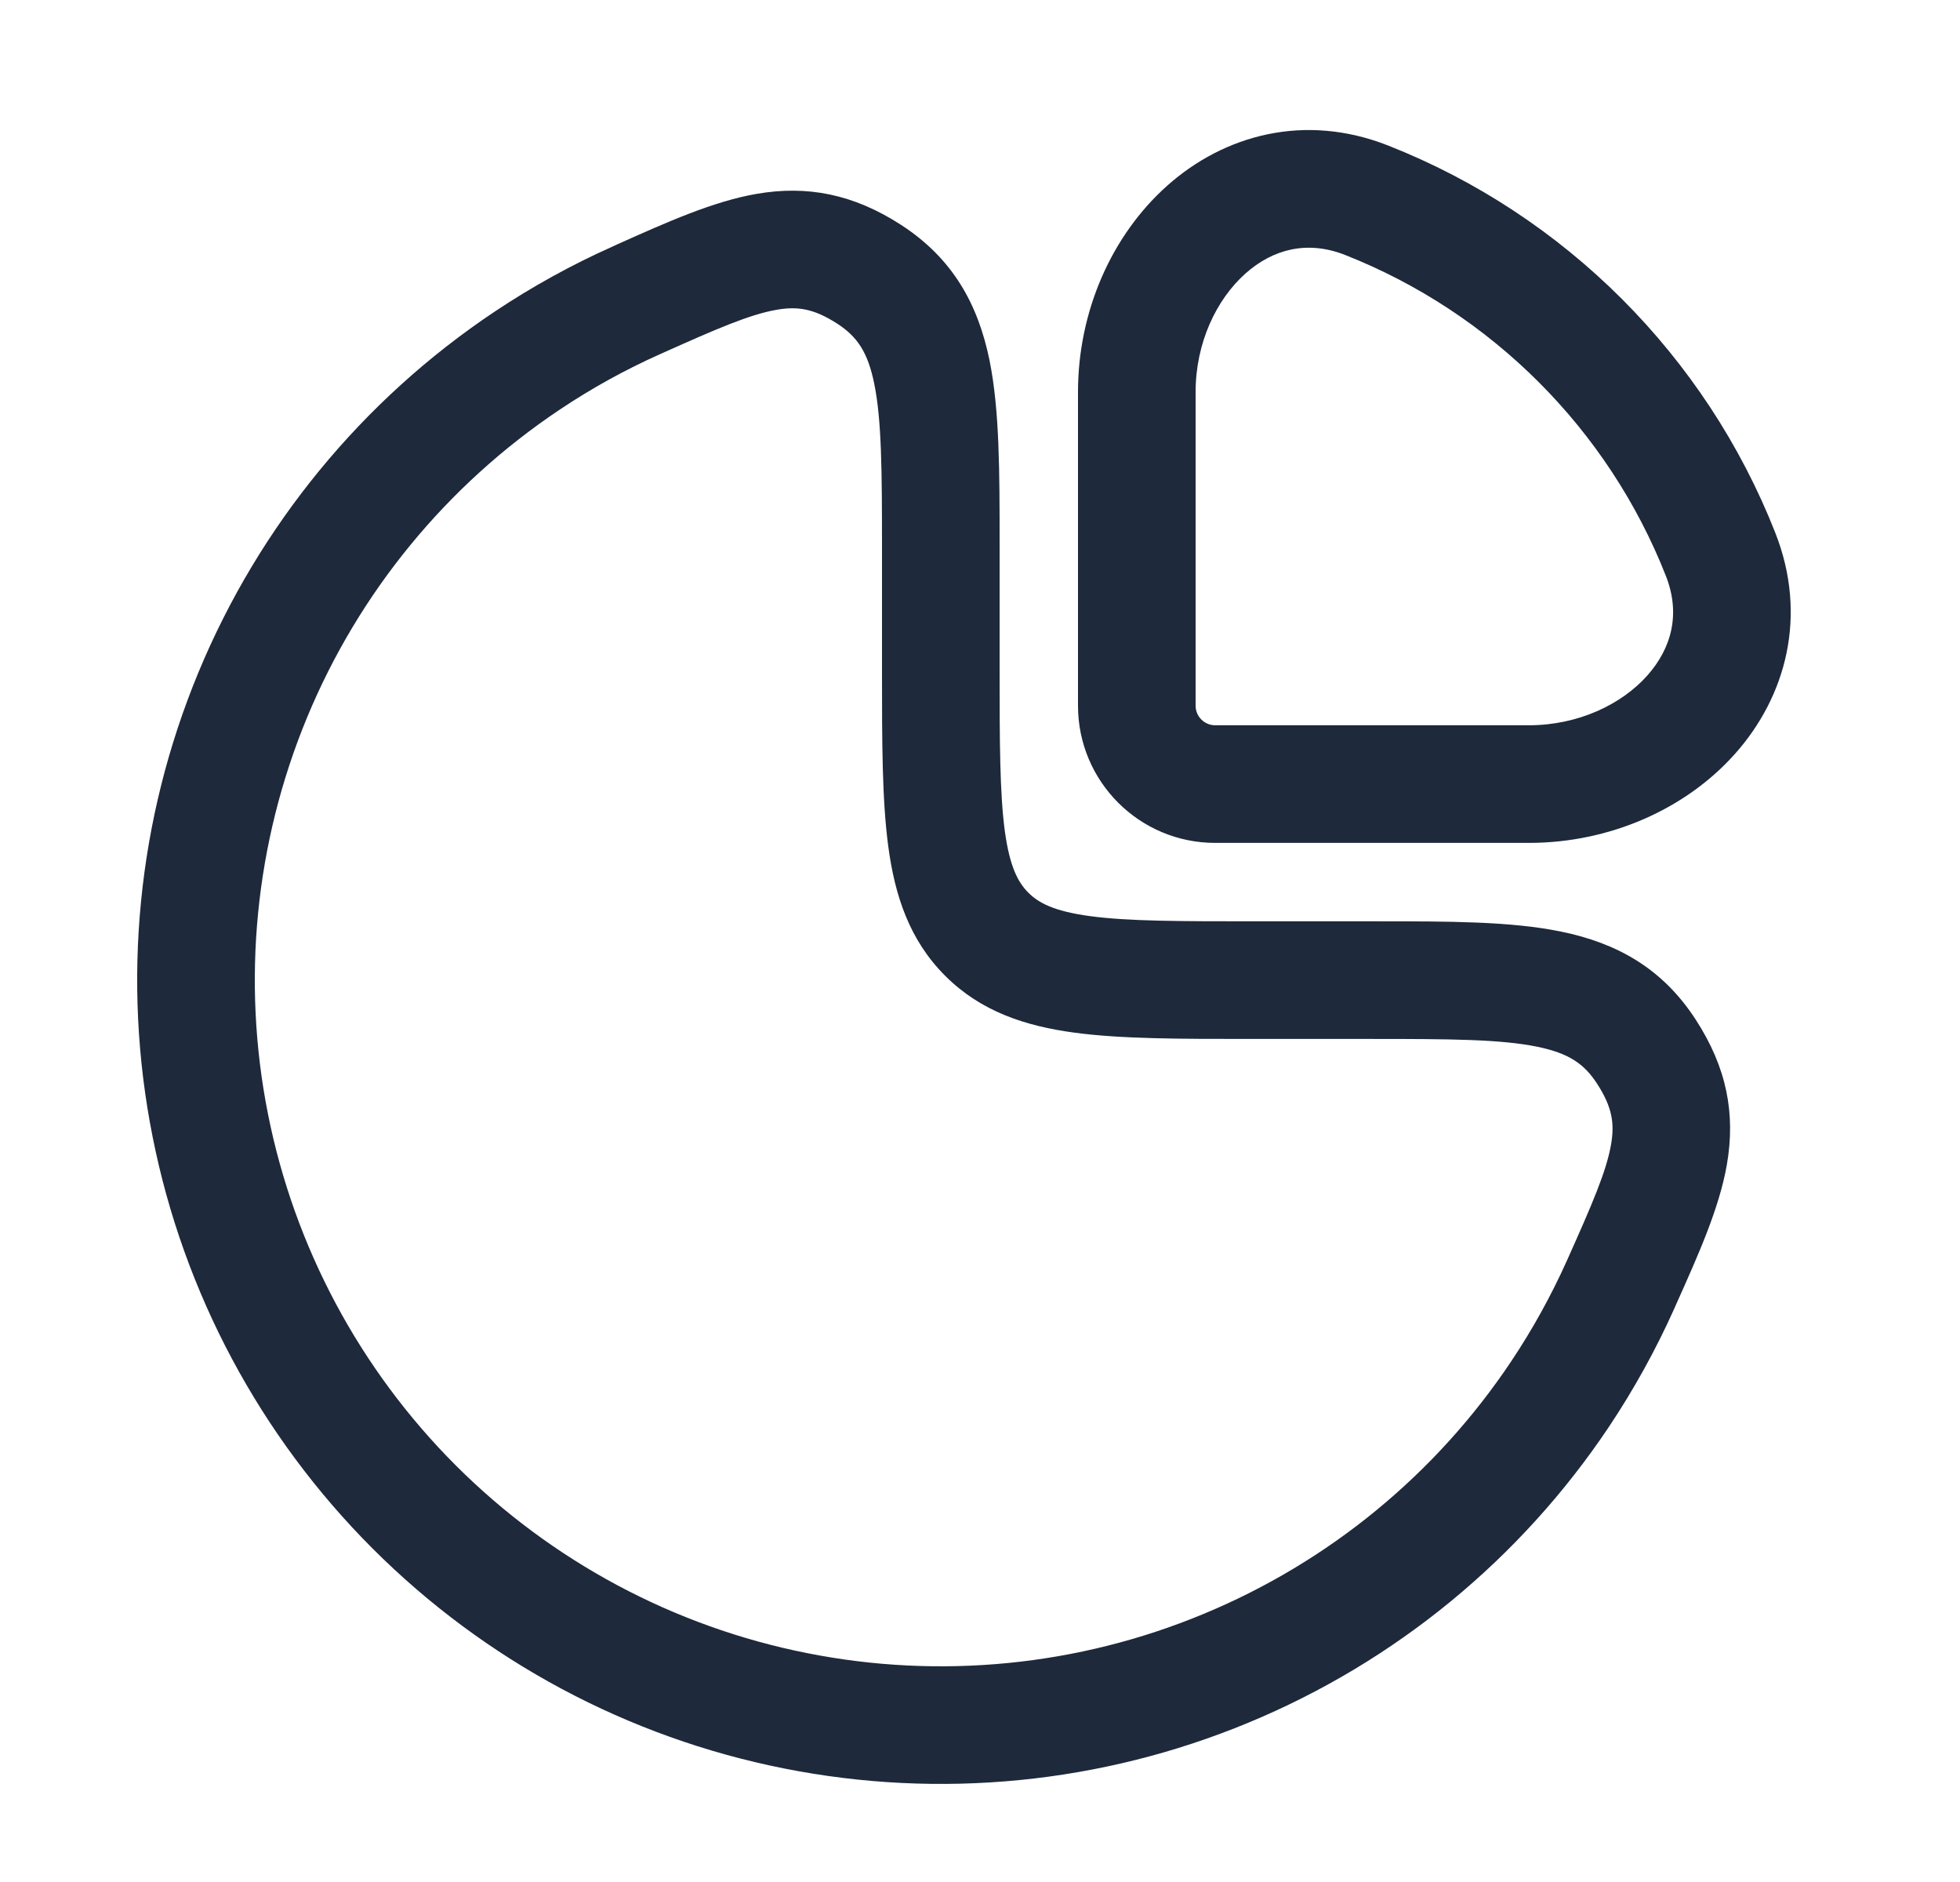
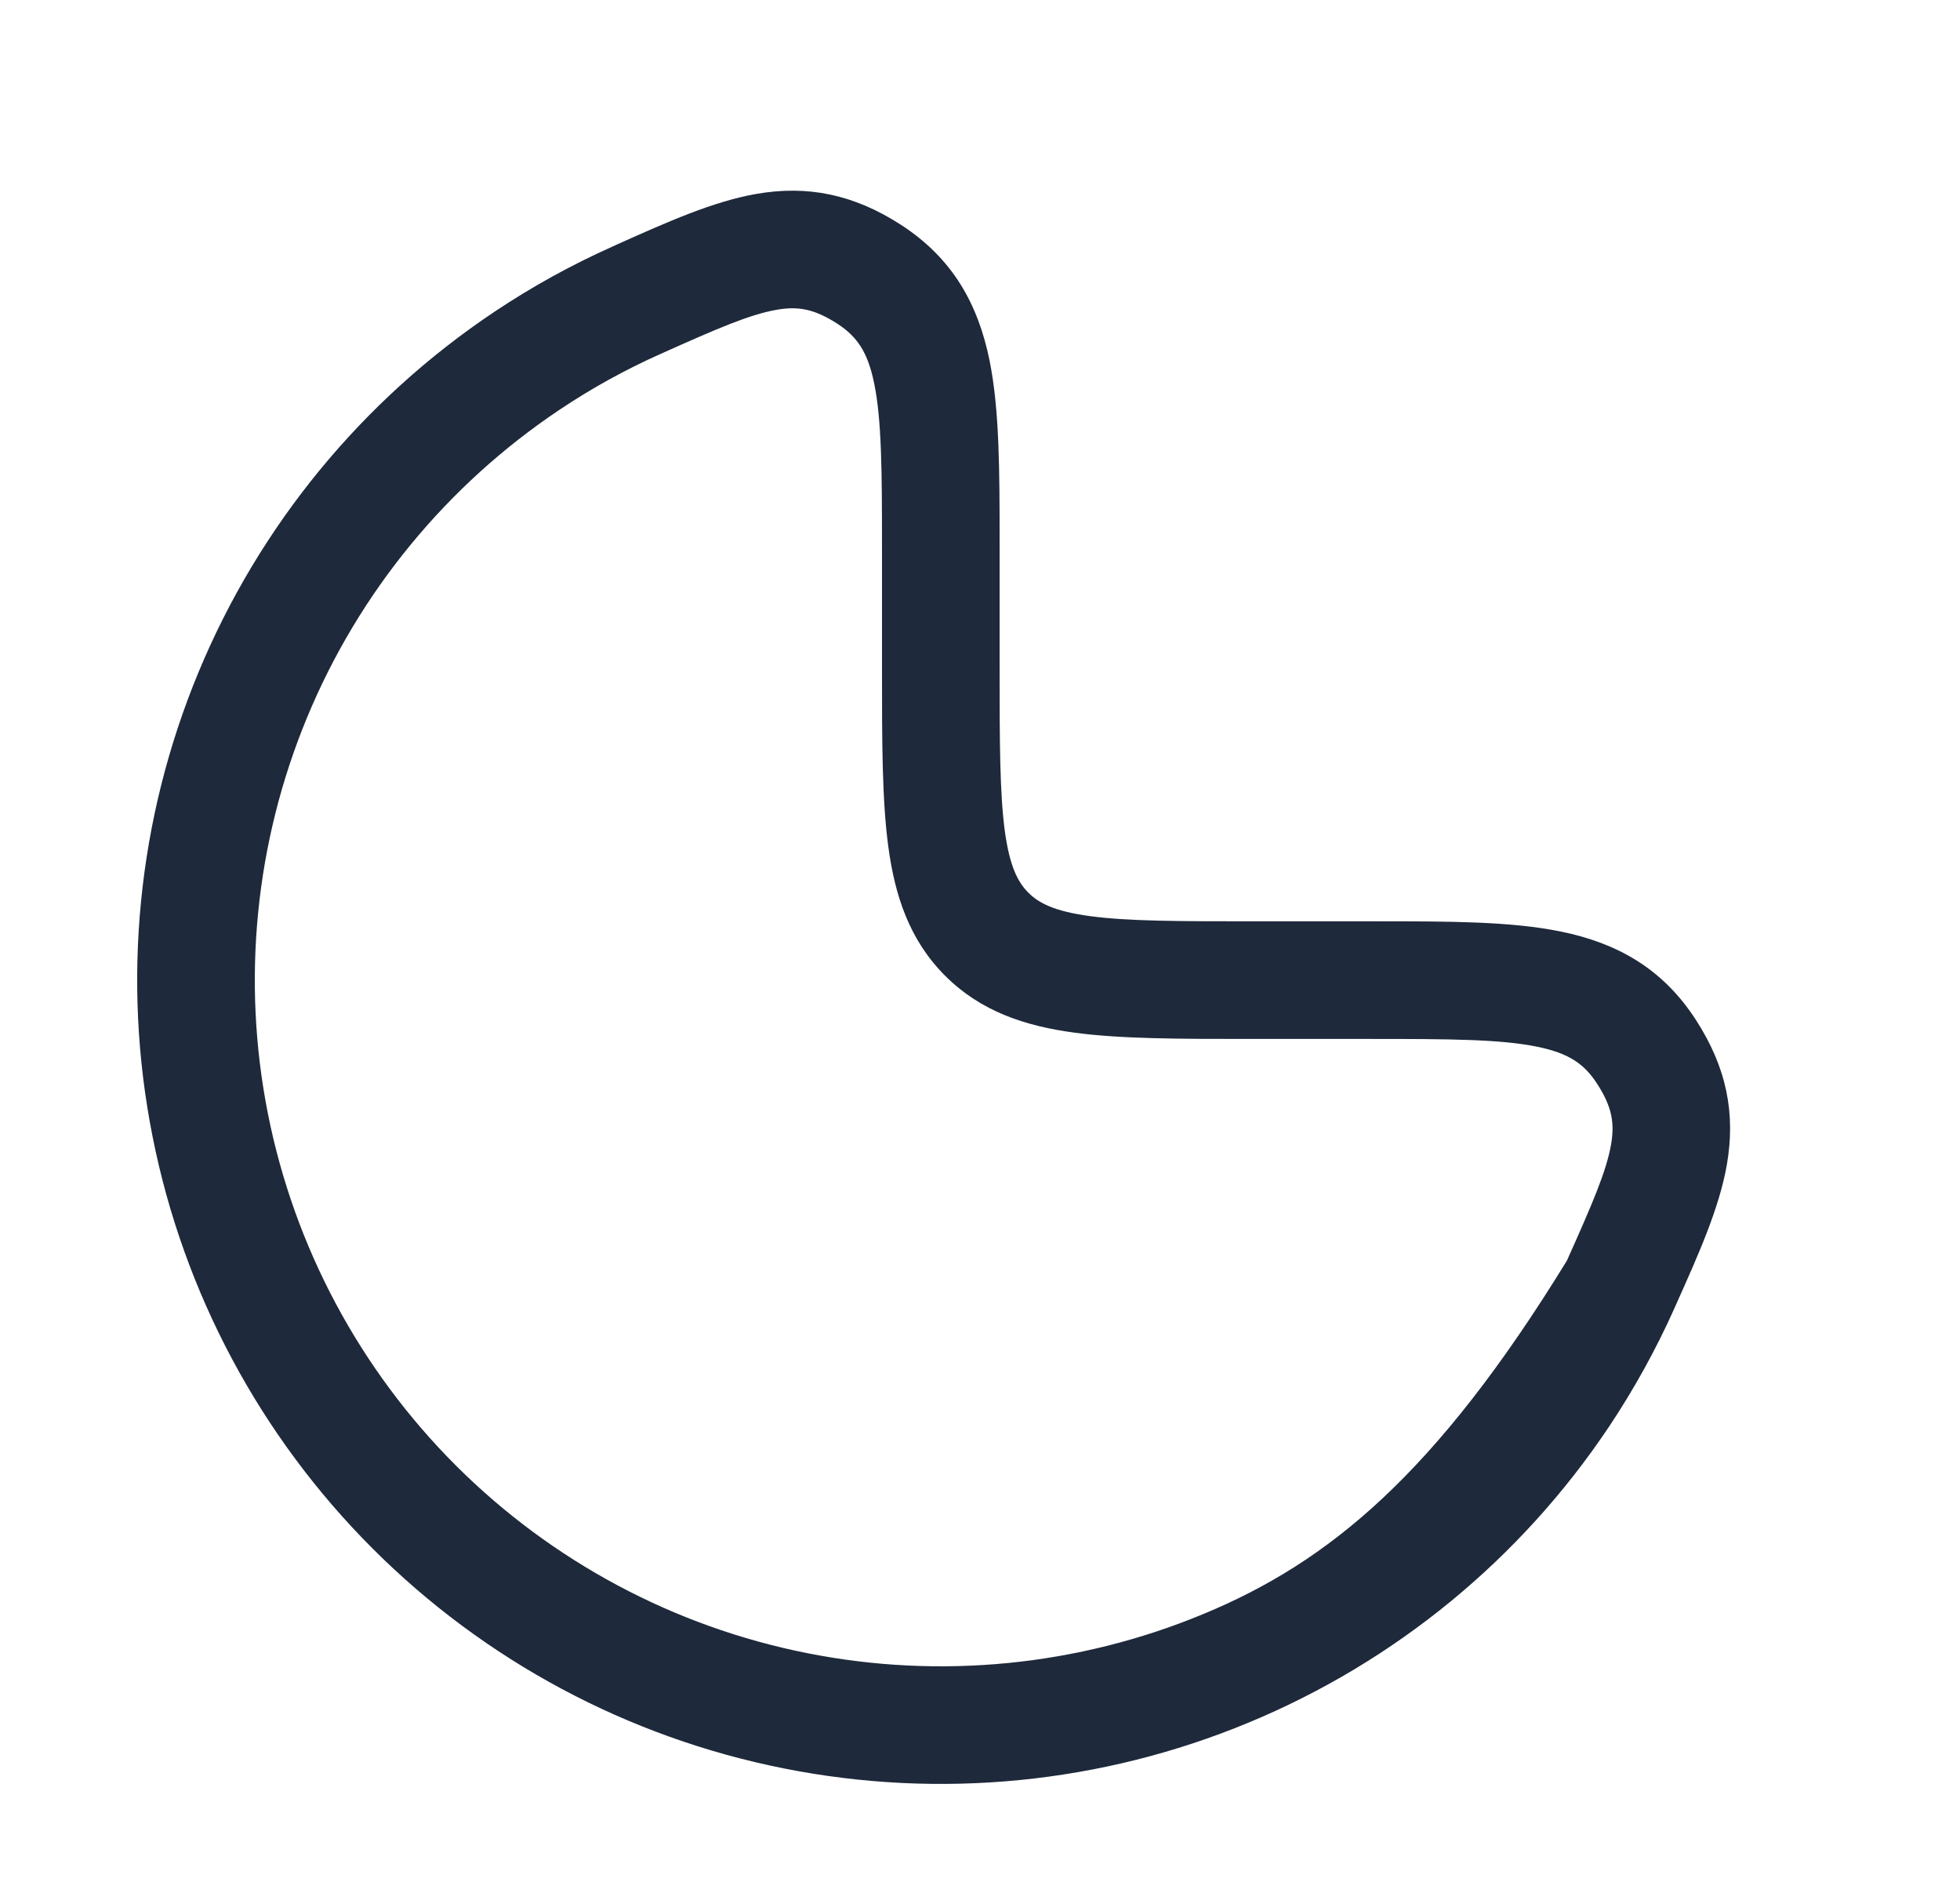
<svg xmlns="http://www.w3.org/2000/svg" width="25" height="24" viewBox="0 0 25 24" fill="none">
  <g id="Outline / Business, Statistic / Pie Chart 2">
    <g id="Vector">
-       <path fill-rule="evenodd" clip-rule="evenodd" d="M17.706 1.856C16.643 1.437 15.616 1.72 14.889 2.367C14.18 2.998 13.75 3.969 13.75 4.999V8.999C13.75 9.966 14.534 10.749 15.5 10.749H19.5C20.53 10.749 21.502 10.32 22.133 9.61C22.779 8.883 23.062 7.856 22.644 6.794C21.756 4.539 19.96 2.744 17.706 1.856ZM15.25 8.999V4.999C15.25 4.373 15.515 3.818 15.886 3.488C16.239 3.174 16.677 3.063 17.156 3.251C19.023 3.987 20.513 5.476 21.248 7.343C21.437 7.822 21.326 8.26 21.012 8.614C20.682 8.985 20.127 9.249 19.5 9.249H15.5C15.362 9.249 15.25 9.137 15.25 8.999Z" fill="#1E293B" />
-       <path fill-rule="evenodd" clip-rule="evenodd" d="M11.495 2.869C10.885 2.474 10.294 2.36 9.646 2.473C9.095 2.569 8.506 2.833 7.878 3.114L7.811 3.145C7.289 3.378 6.785 3.656 6.305 3.977C4.62 5.103 3.306 6.704 2.53 8.577C1.754 10.45 1.551 12.511 1.947 14.499C2.342 16.487 3.319 18.314 4.752 19.747C6.186 21.181 8.012 22.157 10 22.552C11.989 22.948 14.05 22.745 15.922 21.969C17.796 21.193 19.396 19.88 20.523 18.194C20.843 17.714 21.121 17.211 21.355 16.689L21.385 16.621C21.666 15.994 21.93 15.404 22.026 14.854C22.139 14.205 22.026 13.615 21.63 13.004C21.204 12.346 20.62 12.024 19.906 11.879C19.272 11.749 18.48 11.749 17.572 11.749L16 11.749C15.036 11.749 14.388 11.748 13.905 11.683C13.444 11.621 13.246 11.514 13.116 11.383C12.986 11.253 12.879 11.056 12.816 10.594C12.752 10.111 12.75 9.463 12.75 8.499L12.75 6.927C12.75 6.019 12.75 5.227 12.621 4.593C12.475 3.88 12.153 3.296 11.495 2.869ZM8.424 4.514C9.143 4.192 9.56 4.011 9.903 3.951C10.169 3.904 10.378 3.933 10.68 4.128C10.934 4.293 11.069 4.49 11.151 4.893C11.246 5.36 11.25 5.998 11.25 6.999L11.25 8.551C11.25 9.45 11.25 10.199 11.33 10.794C11.414 11.422 11.6 11.989 12.056 12.444C12.511 12.899 13.078 13.085 13.706 13.169C14.3 13.249 15.05 13.249 15.948 13.249L17.5 13.249C18.502 13.249 19.139 13.253 19.606 13.348C20.01 13.431 20.206 13.565 20.371 13.82C20.567 14.122 20.595 14.33 20.549 14.596C20.489 14.94 20.308 15.357 19.986 16.076C19.786 16.521 19.549 16.951 19.275 17.361C18.314 18.8 16.947 19.921 15.348 20.583C13.75 21.246 11.99 21.419 10.293 21.081C8.596 20.744 7.037 19.91 5.813 18.687C4.589 17.463 3.756 15.904 3.418 14.206C3.081 12.509 3.254 10.75 3.916 9.151C4.578 7.552 5.7 6.186 7.139 5.224C7.548 4.95 7.978 4.713 8.424 4.514Z" fill="#1E293B" />
+       <path fill-rule="evenodd" clip-rule="evenodd" d="M11.495 2.869C10.885 2.474 10.294 2.36 9.646 2.473C9.095 2.569 8.506 2.833 7.878 3.114L7.811 3.145C7.289 3.378 6.785 3.656 6.305 3.977C4.62 5.103 3.306 6.704 2.53 8.577C1.754 10.45 1.551 12.511 1.947 14.499C2.342 16.487 3.319 18.314 4.752 19.747C6.186 21.181 8.012 22.157 10 22.552C11.989 22.948 14.05 22.745 15.922 21.969C17.796 21.193 19.396 19.88 20.523 18.194C20.843 17.714 21.121 17.211 21.355 16.689L21.385 16.621C21.666 15.994 21.93 15.404 22.026 14.854C22.139 14.205 22.026 13.615 21.63 13.004C21.204 12.346 20.62 12.024 19.906 11.879C19.272 11.749 18.48 11.749 17.572 11.749L16 11.749C15.036 11.749 14.388 11.748 13.905 11.683C13.444 11.621 13.246 11.514 13.116 11.383C12.986 11.253 12.879 11.056 12.816 10.594C12.752 10.111 12.75 9.463 12.75 8.499L12.75 6.927C12.75 6.019 12.75 5.227 12.621 4.593C12.475 3.88 12.153 3.296 11.495 2.869ZM8.424 4.514C9.143 4.192 9.56 4.011 9.903 3.951C10.169 3.904 10.378 3.933 10.68 4.128C10.934 4.293 11.069 4.49 11.151 4.893C11.246 5.36 11.25 5.998 11.25 6.999L11.25 8.551C11.25 9.45 11.25 10.199 11.33 10.794C11.414 11.422 11.6 11.989 12.056 12.444C12.511 12.899 13.078 13.085 13.706 13.169C14.3 13.249 15.05 13.249 15.948 13.249L17.5 13.249C18.502 13.249 19.139 13.253 19.606 13.348C20.01 13.431 20.206 13.565 20.371 13.82C20.567 14.122 20.595 14.33 20.549 14.596C20.489 14.94 20.308 15.357 19.986 16.076C18.314 18.8 16.947 19.921 15.348 20.583C13.75 21.246 11.99 21.419 10.293 21.081C8.596 20.744 7.037 19.91 5.813 18.687C4.589 17.463 3.756 15.904 3.418 14.206C3.081 12.509 3.254 10.75 3.916 9.151C4.578 7.552 5.7 6.186 7.139 5.224C7.548 4.95 7.978 4.713 8.424 4.514Z" fill="#1E293B" />
    </g>
  </g>
</svg>